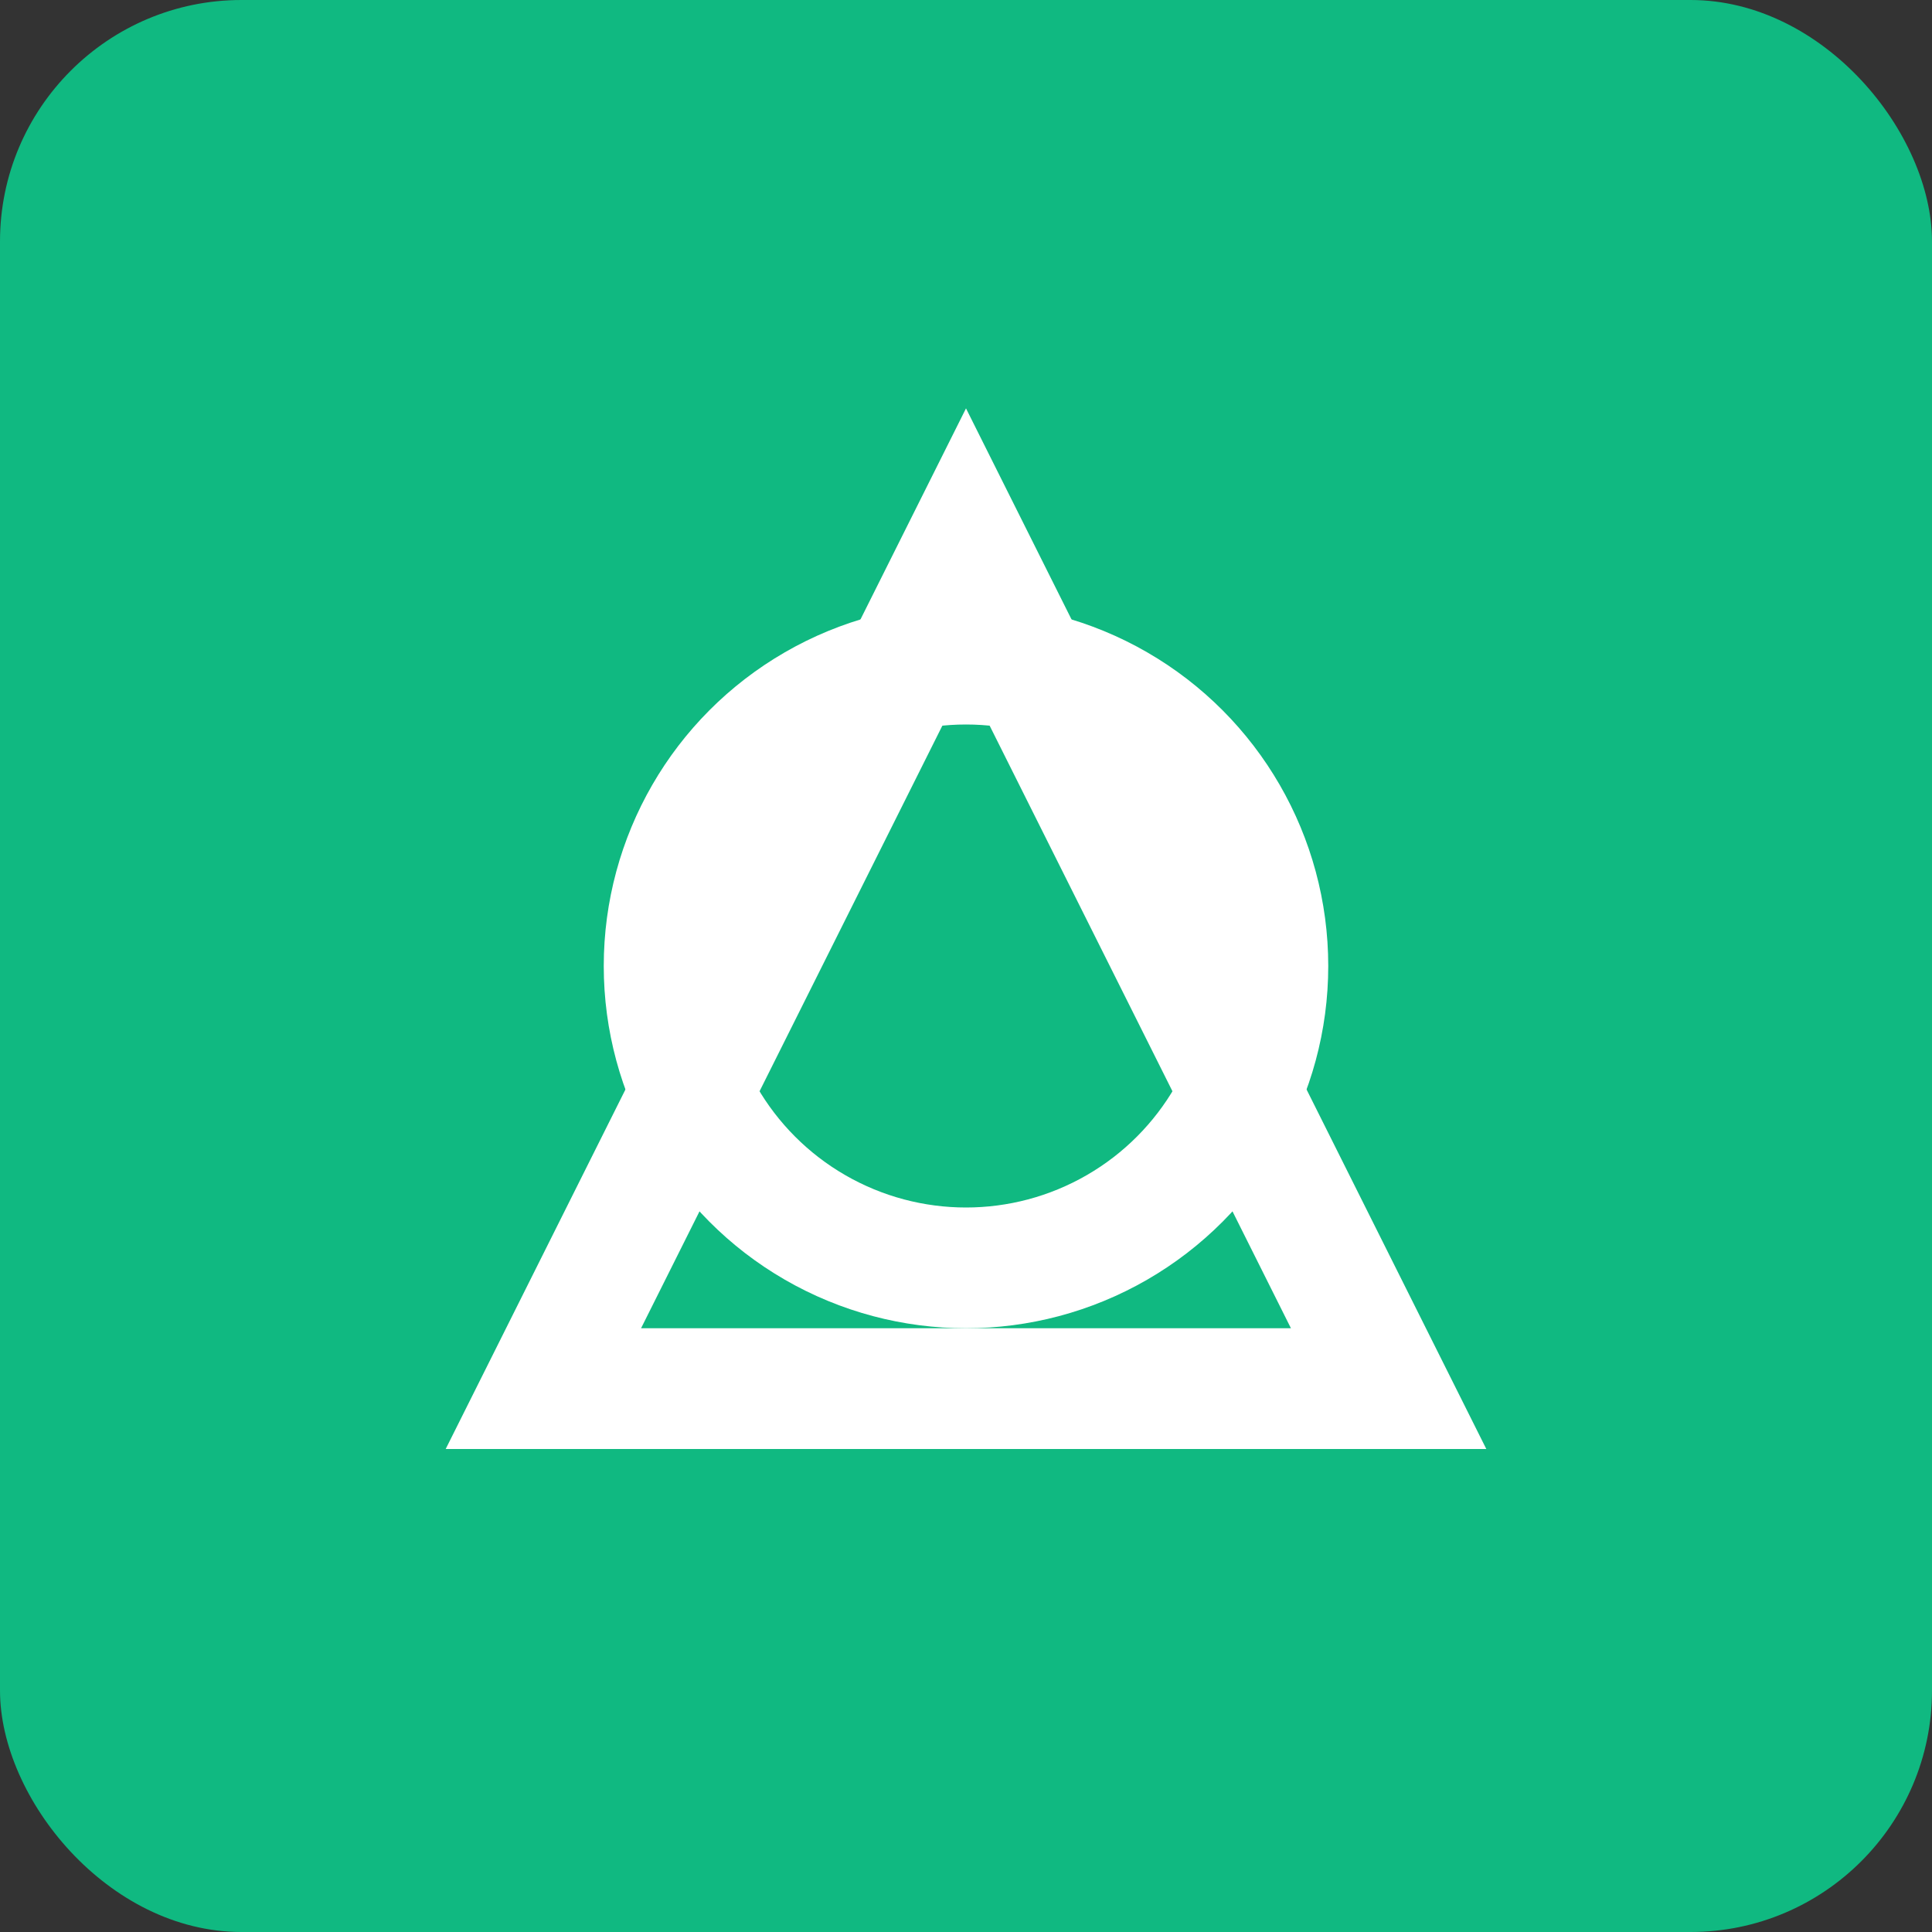
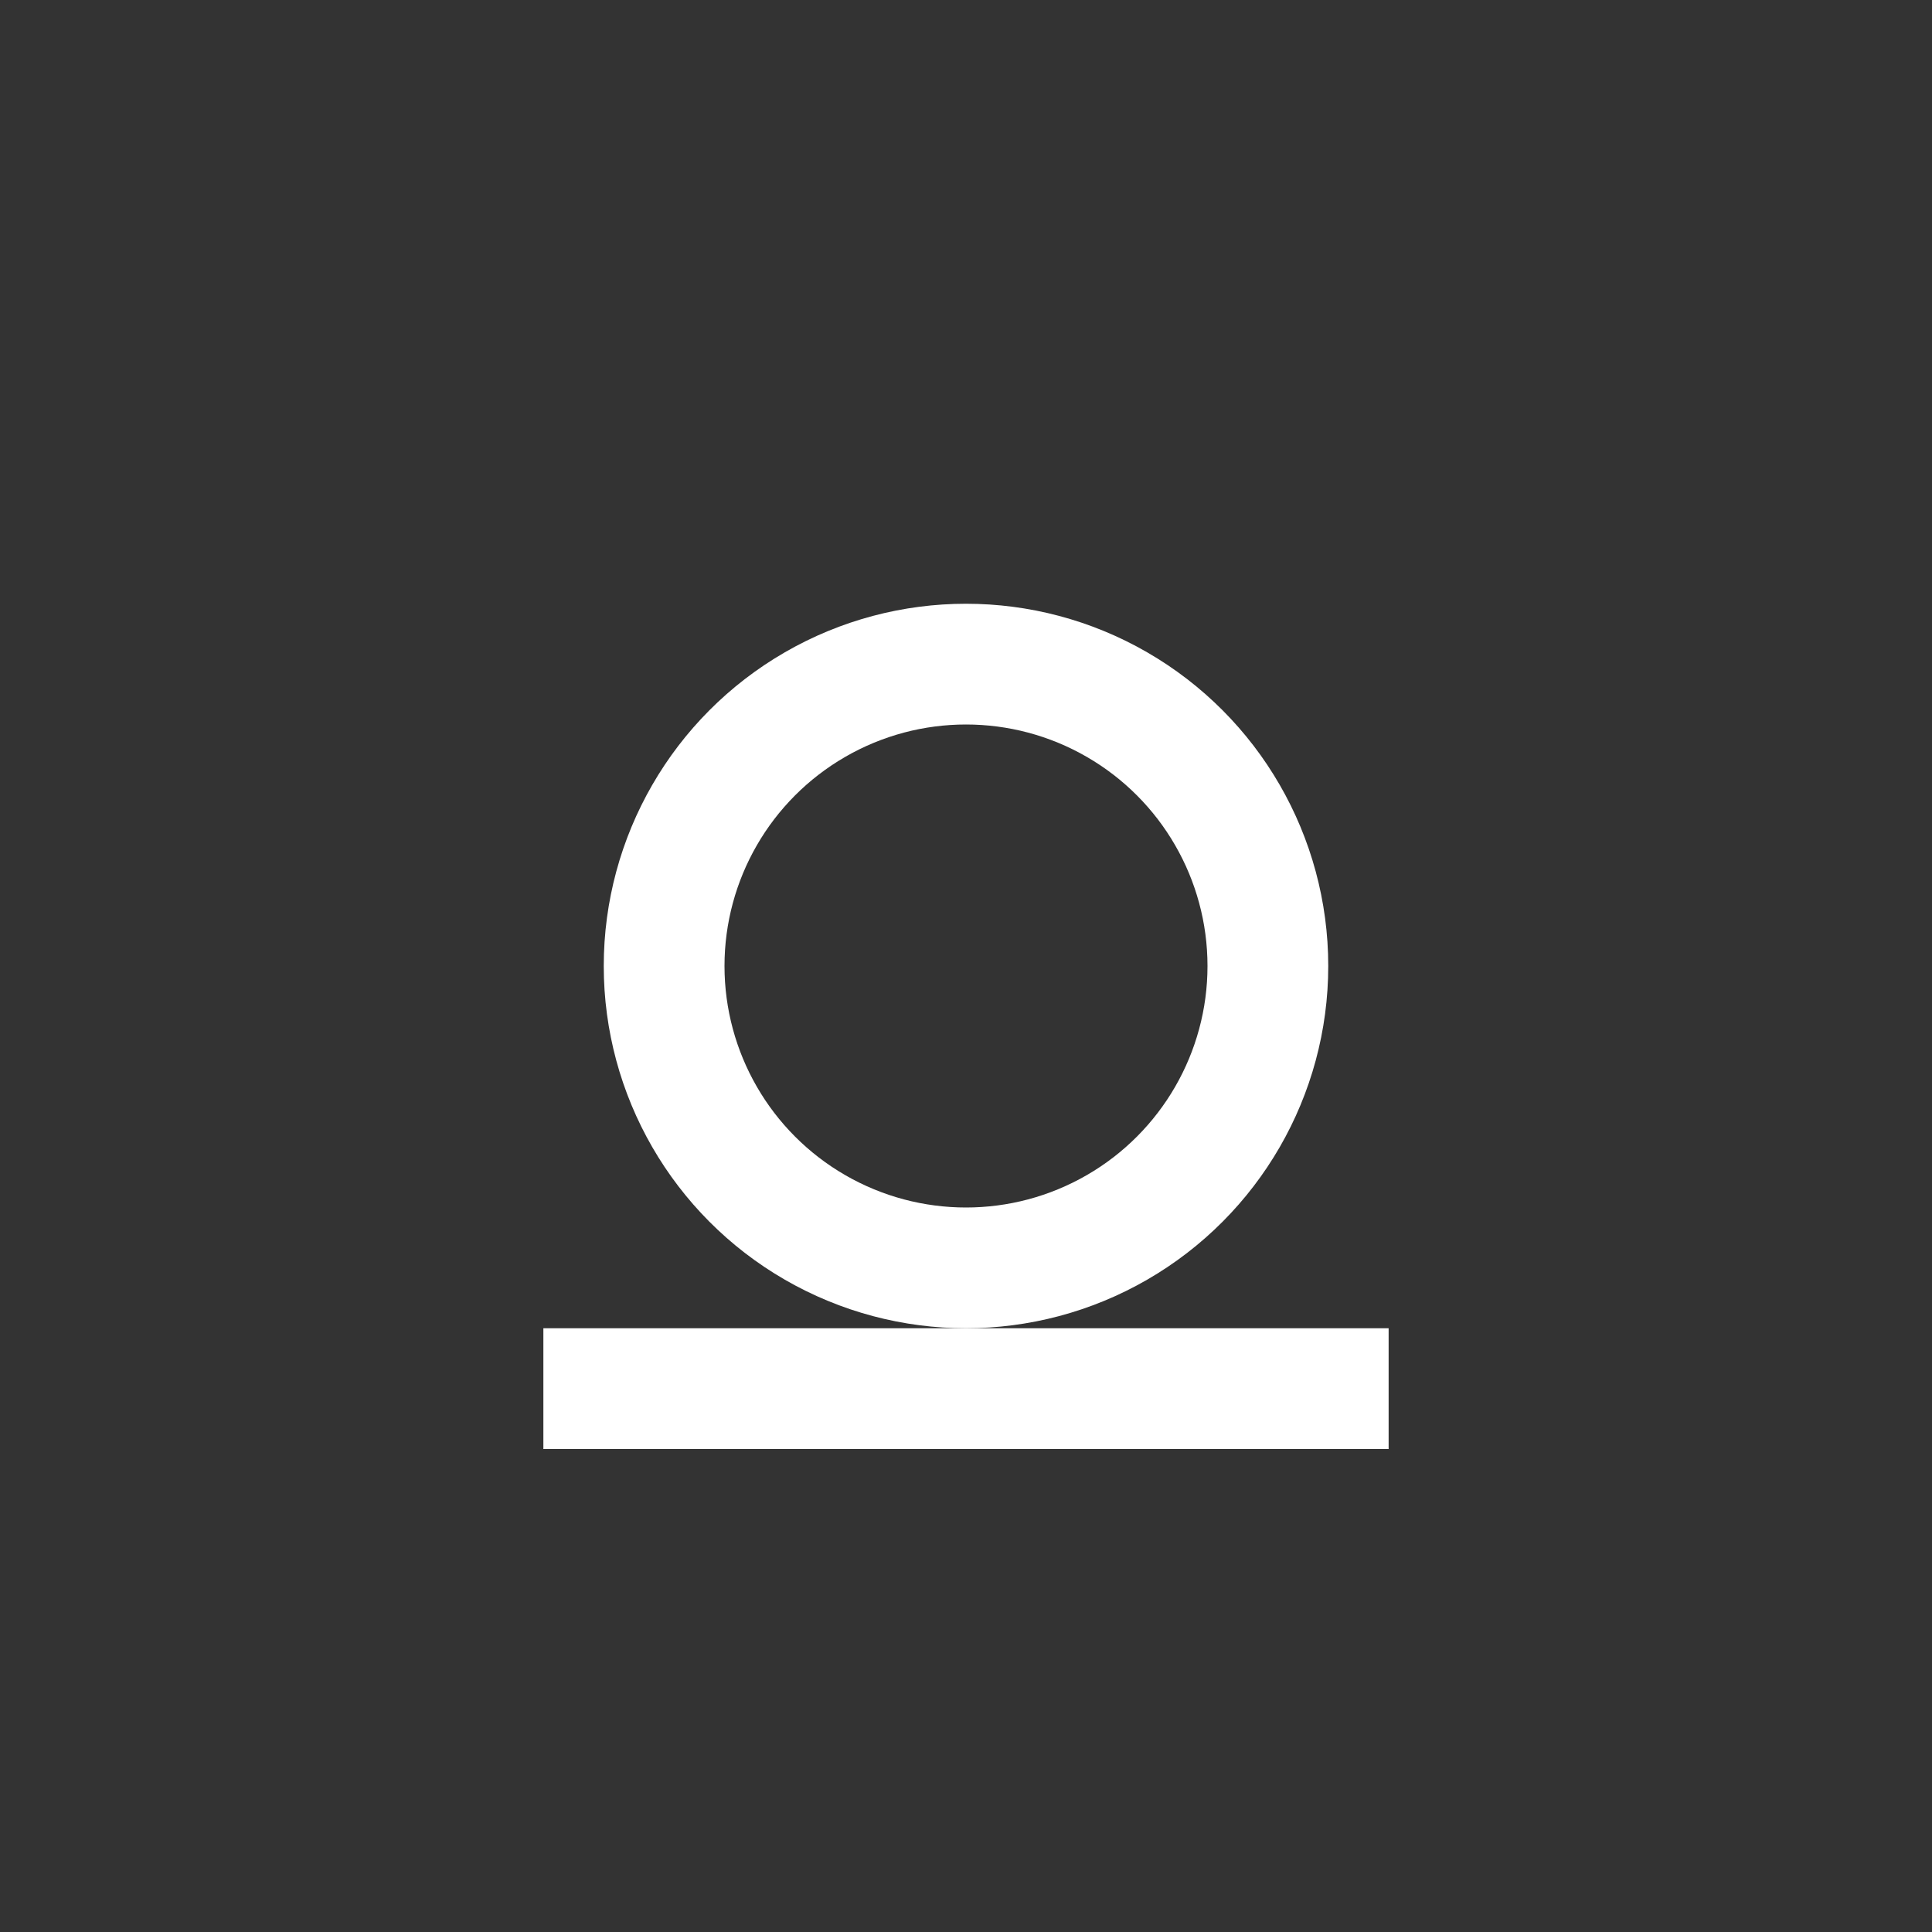
<svg xmlns="http://www.w3.org/2000/svg" width="32" height="32" viewBox="0 0 32 32" fill="none">
  <rect x="0" y="0" width="32" height="32" fill="#333333" stroke="none" />
-   <rect width="32" height="32" rx="4" fill="#10B981" />
-   <path d="M9 23L16 9L23 23H9Z" stroke="white" stroke-width="2" />
+   <path d="M9 23L23 23H9Z" stroke="white" stroke-width="2" />
  <circle cx="16" cy="16" r="5" stroke="white" stroke-width="2" />
</svg>